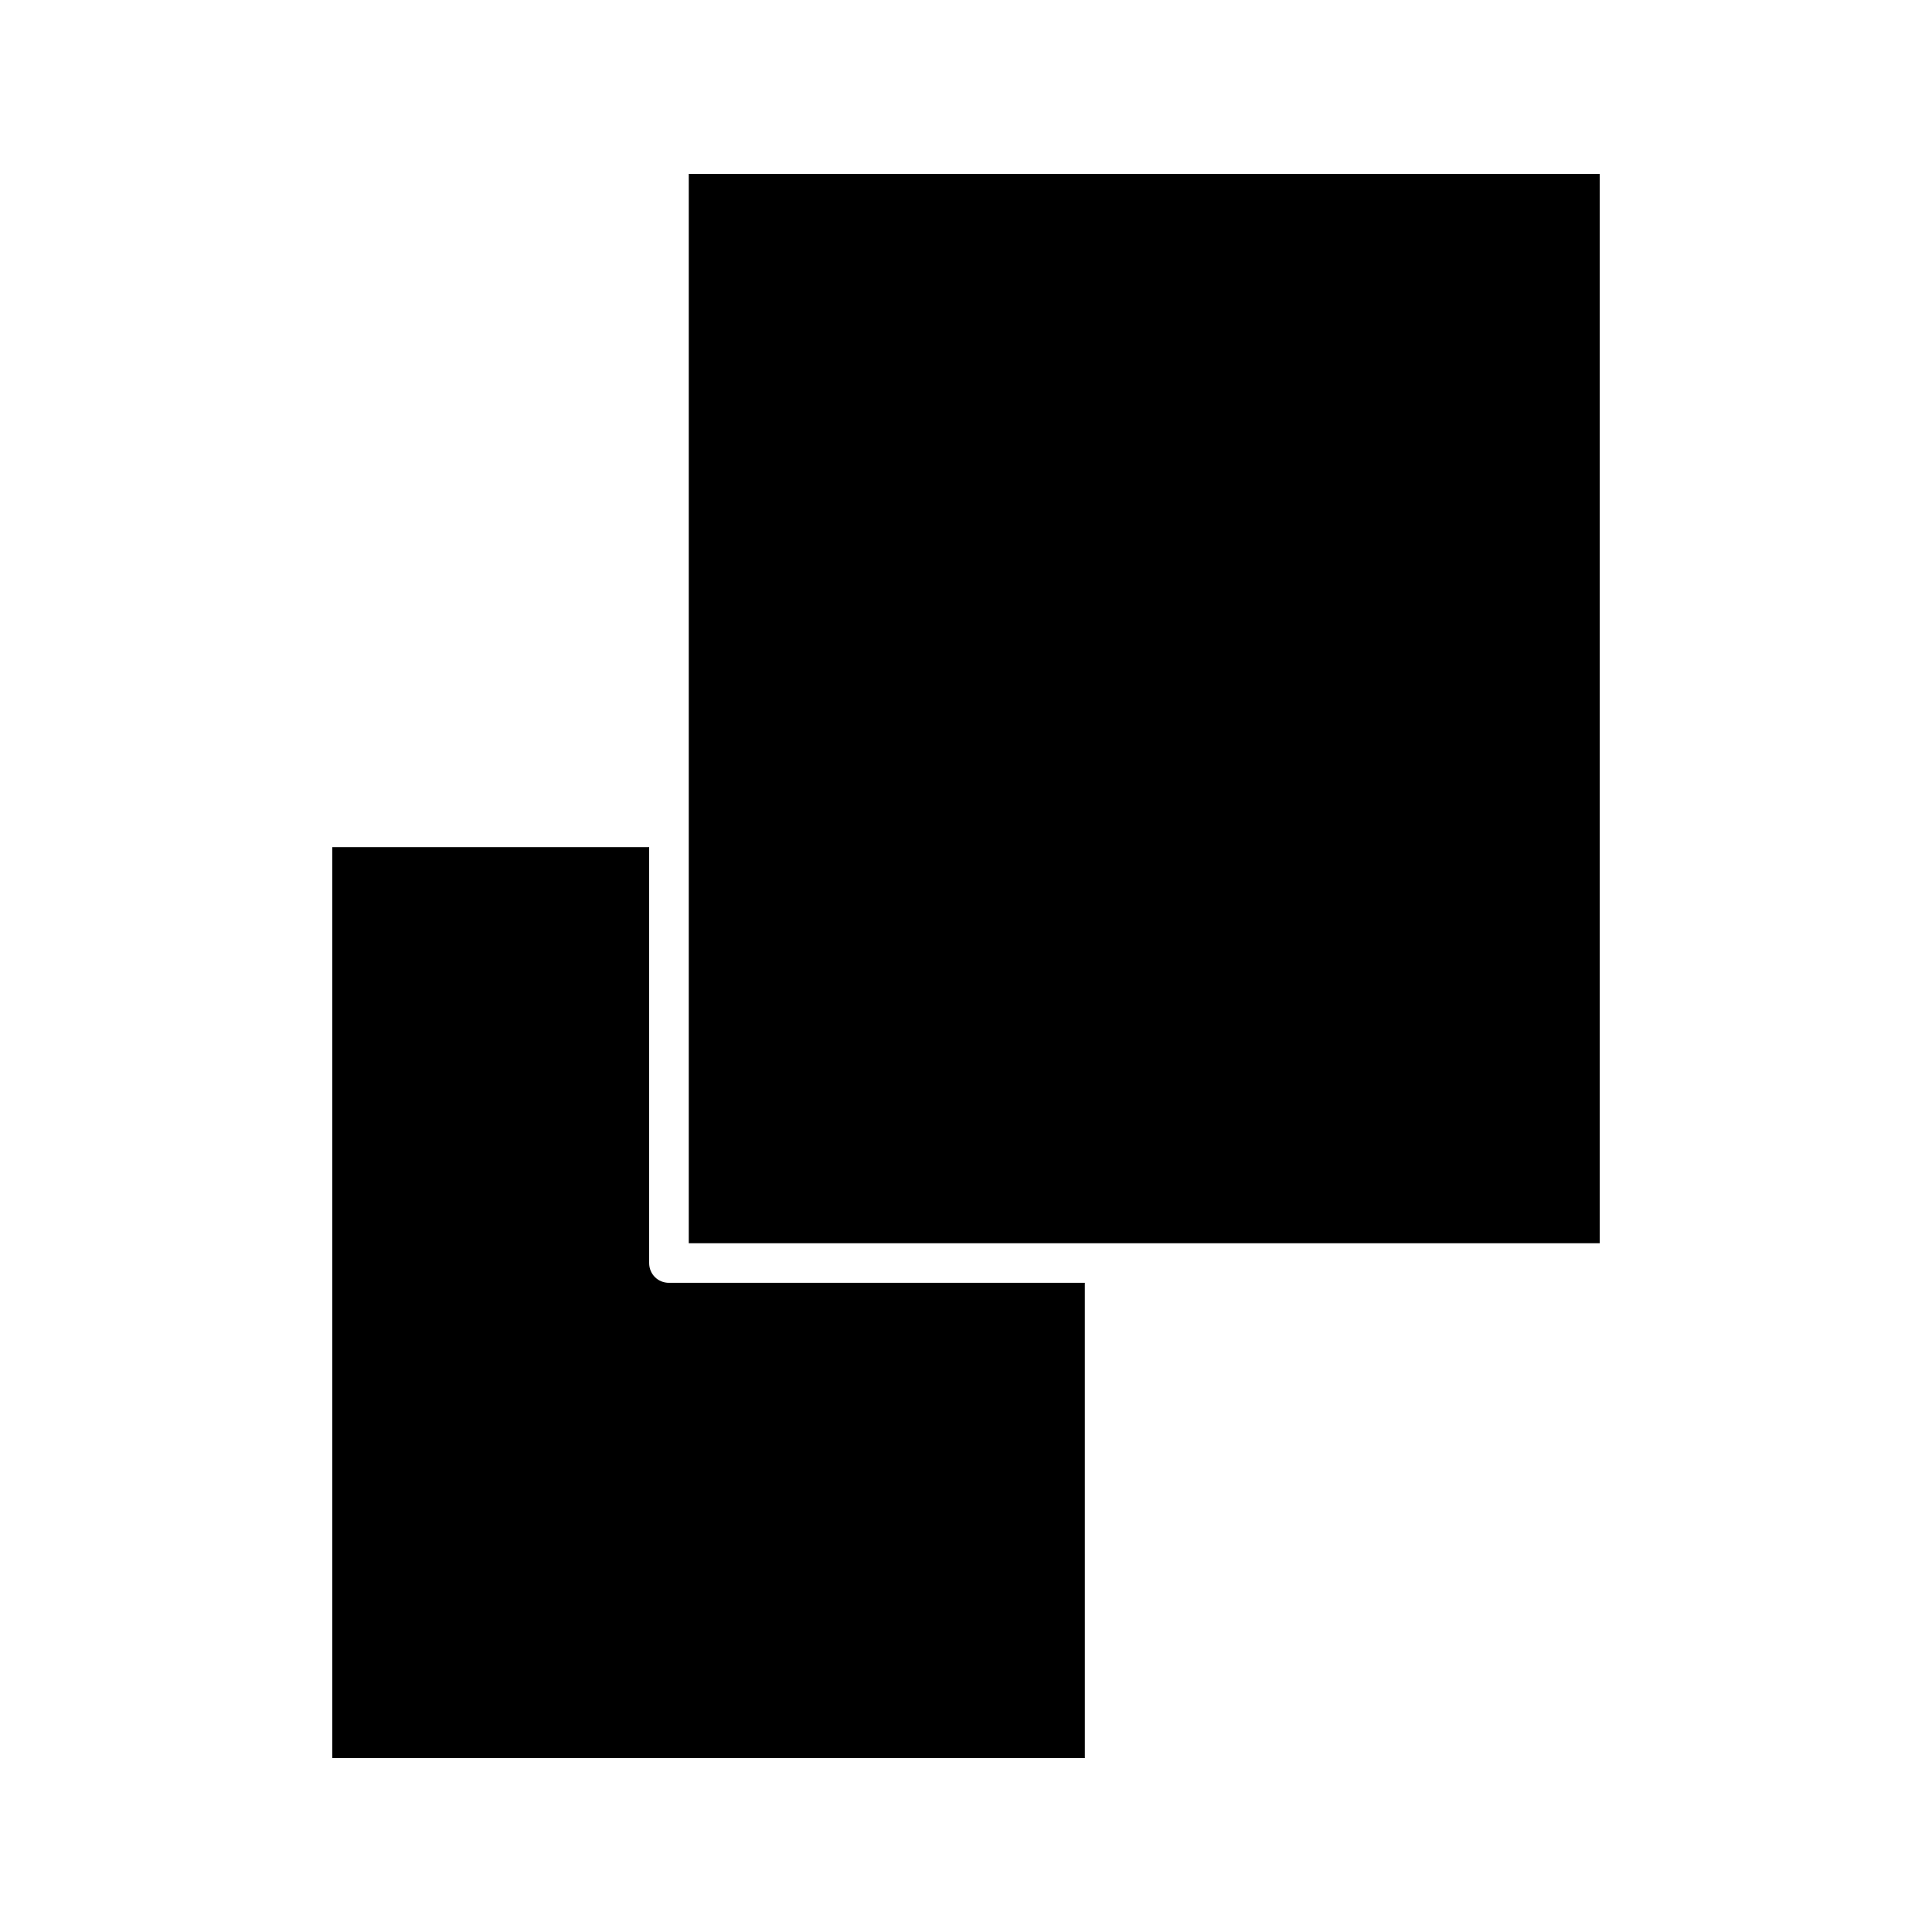
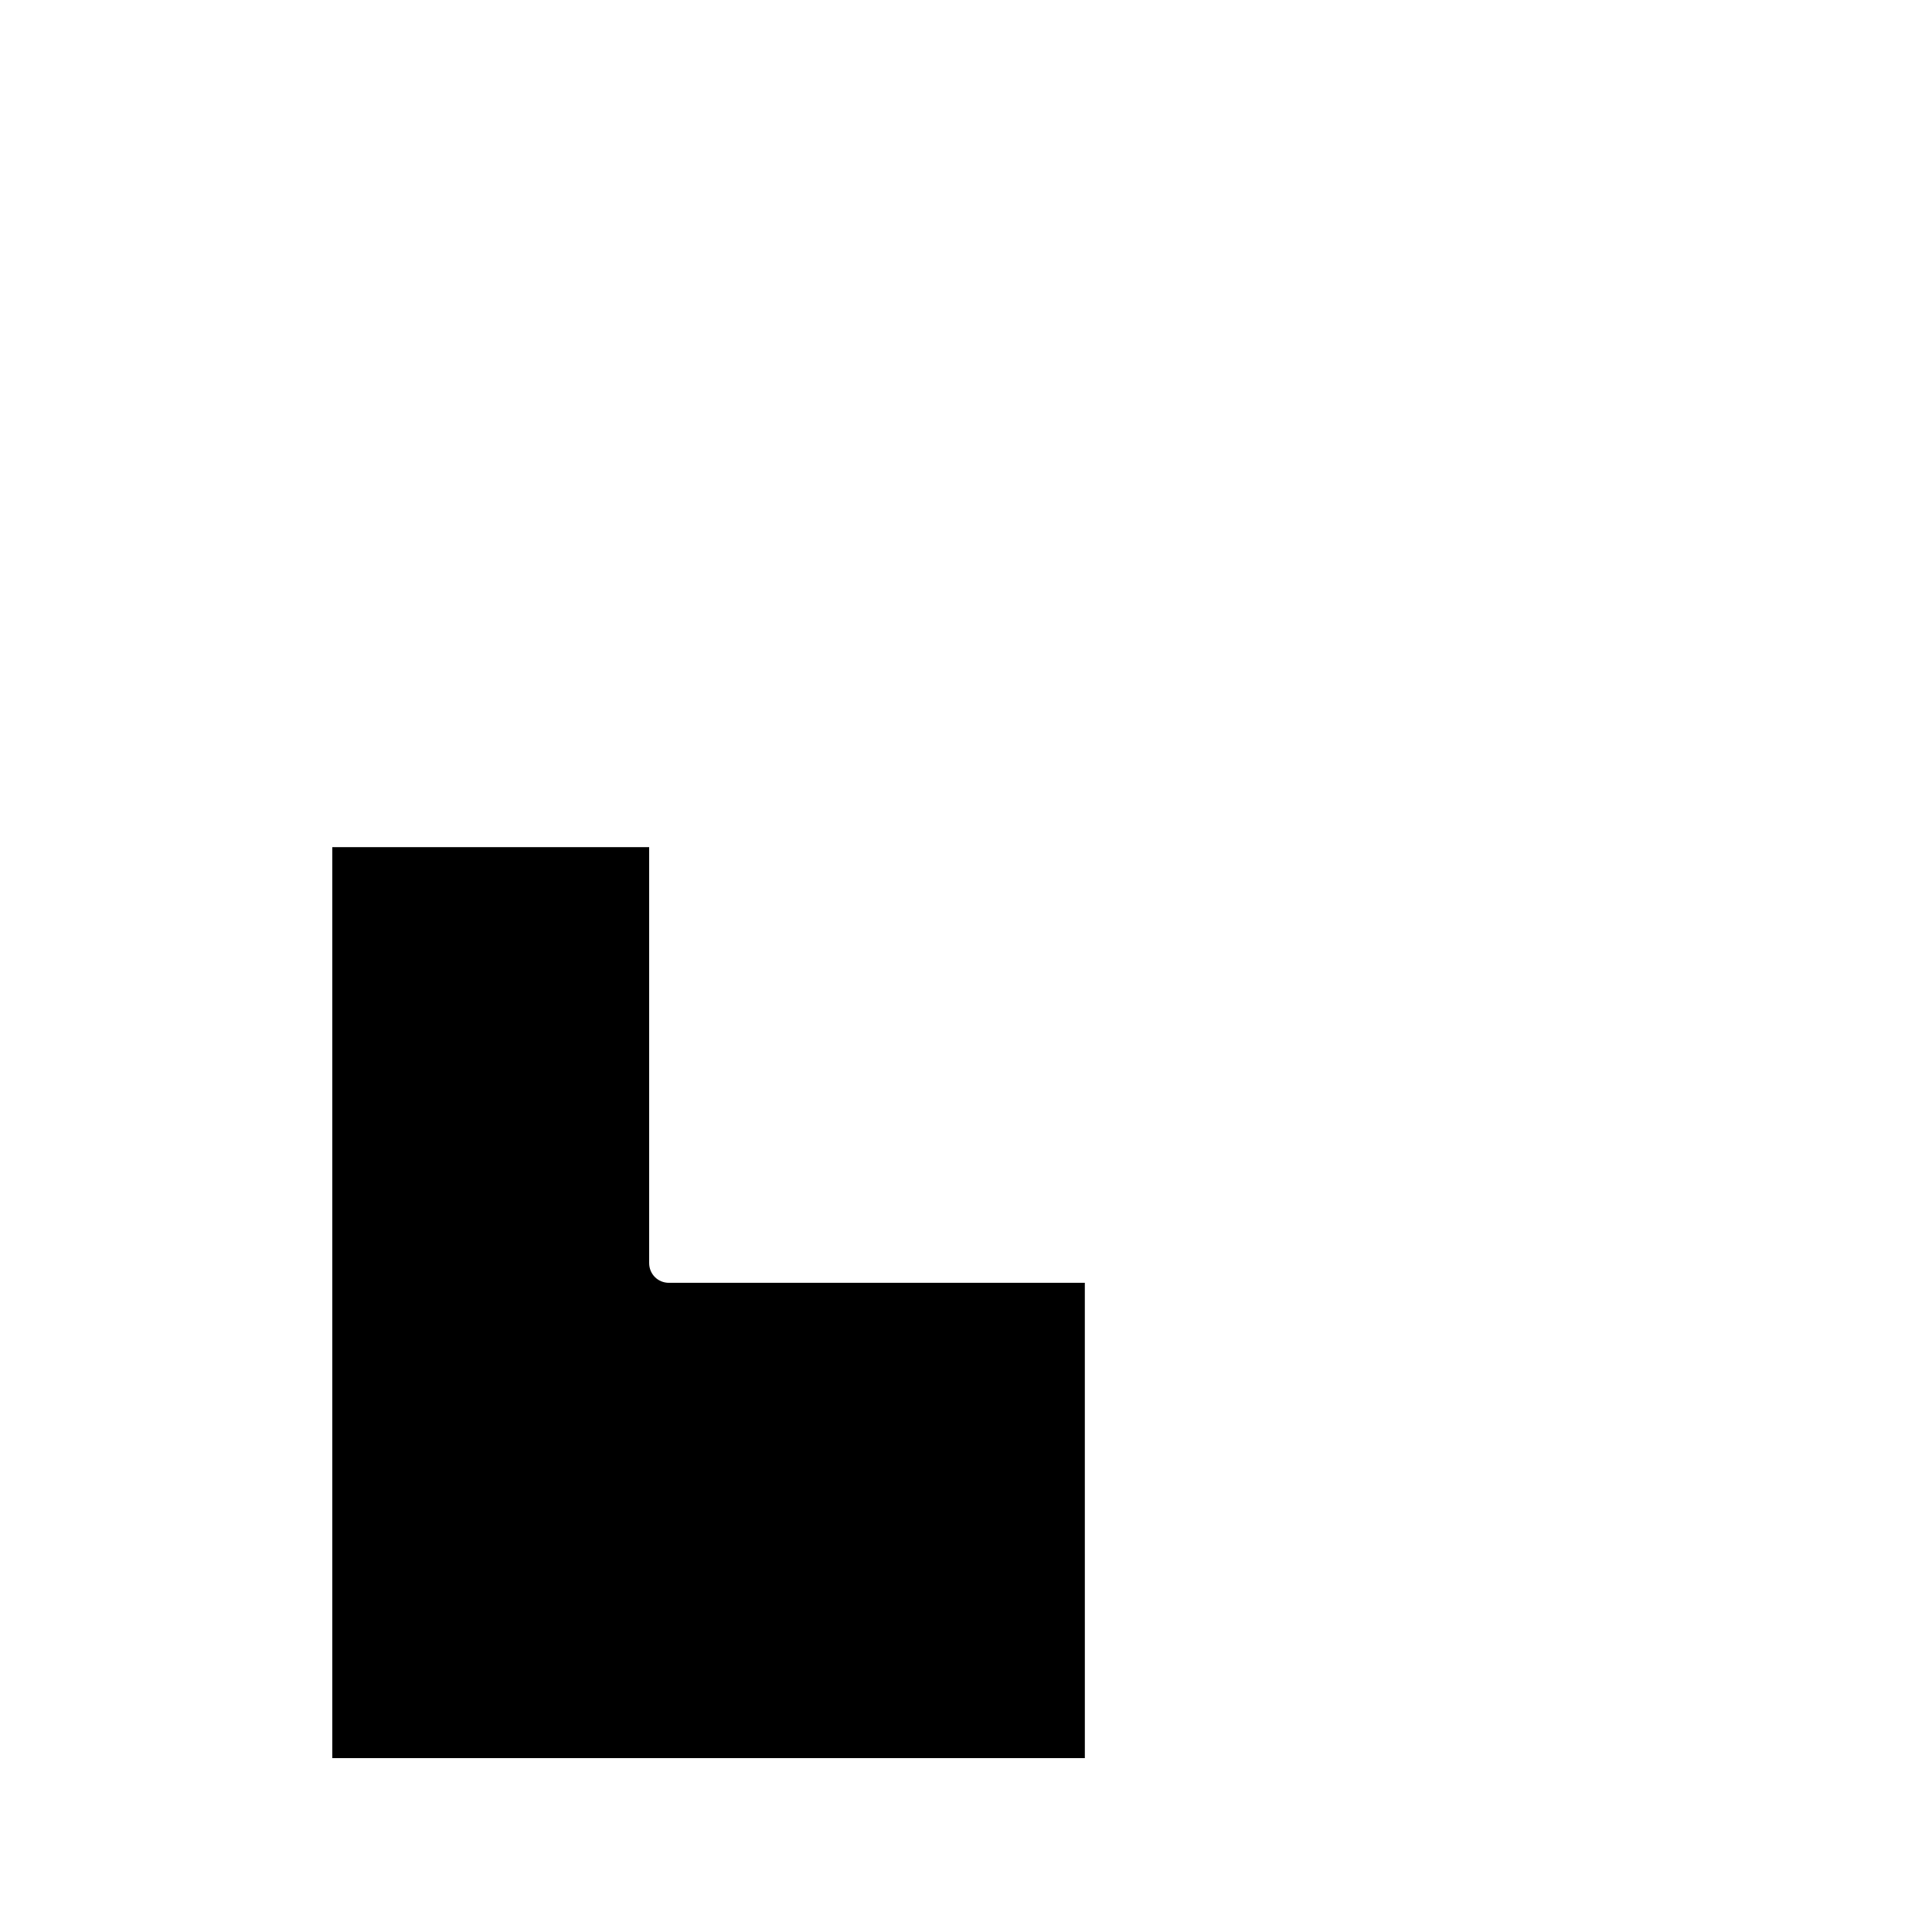
<svg xmlns="http://www.w3.org/2000/svg" fill="#000000" width="800px" height="800px" version="1.1" viewBox="144 144 512 512">
  <g>
-     <path d="m326.53 190.08h241.41v283.39h-241.41z" />
    <path d="m431.49 483.96h-110.21c-2.938 0-5.246-2.309-5.246-5.246v-110.21h-83.969v241.41h199.43z" />
  </g>
</svg>